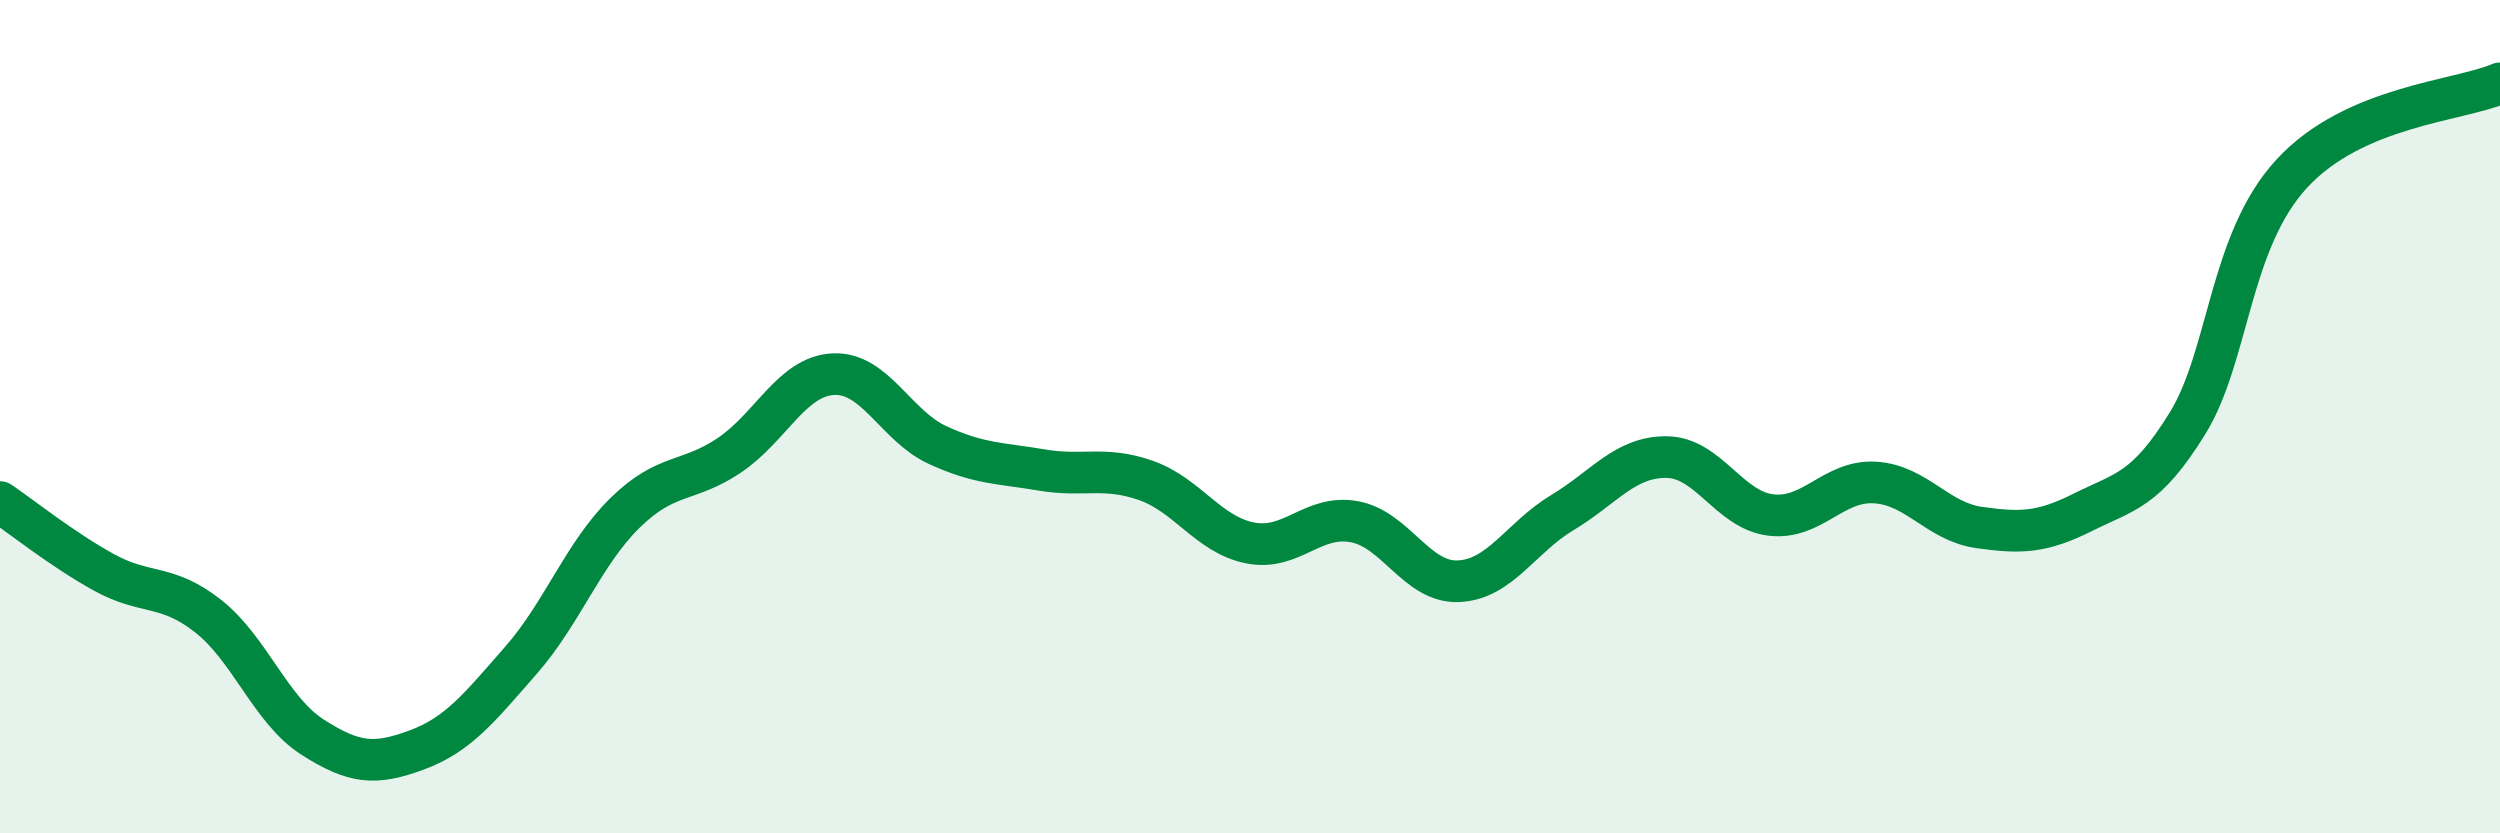
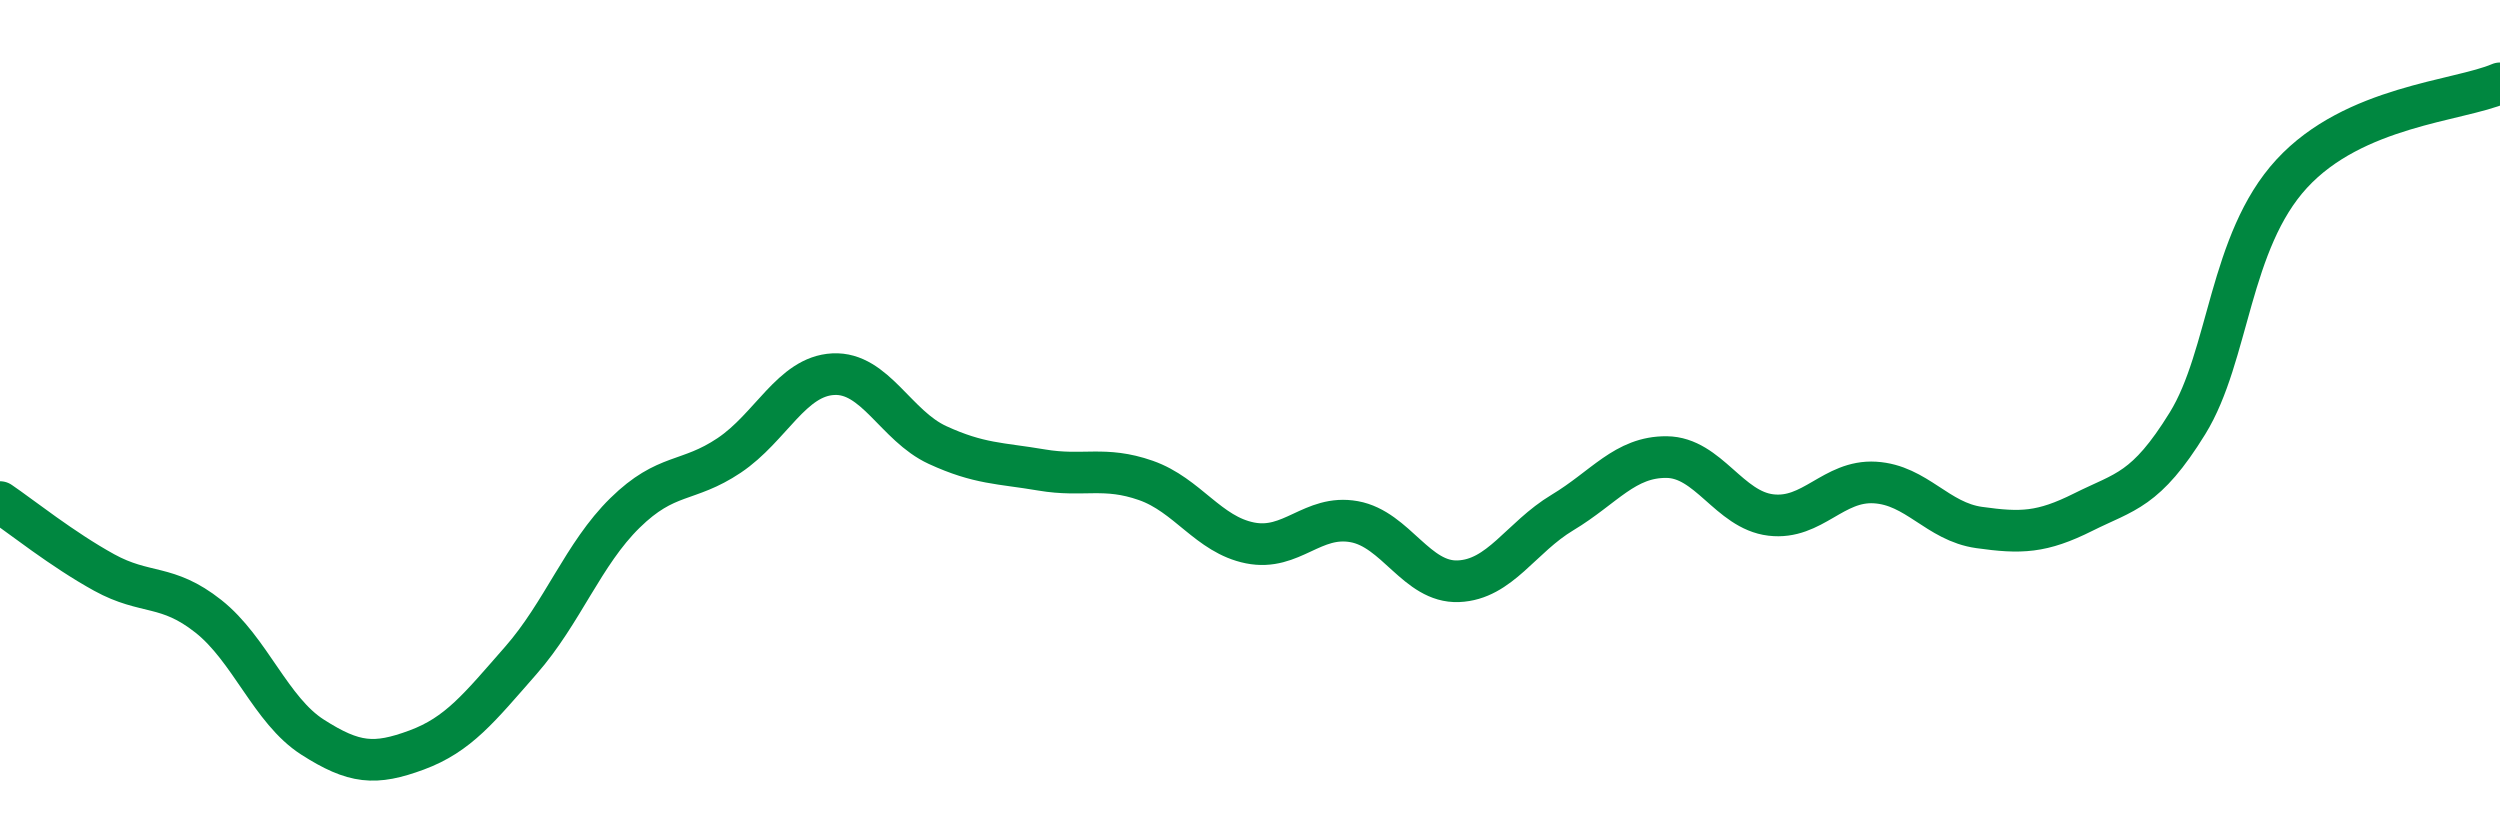
<svg xmlns="http://www.w3.org/2000/svg" width="60" height="20" viewBox="0 0 60 20">
-   <path d="M 0,12.05 C 0.5,12.39 1.5,13.19 2.5,13.74 C 3.5,14.29 4,14 5,14.79 C 6,15.58 6.5,17.05 7.5,17.69 C 8.5,18.33 9,18.37 10,18 C 11,17.63 11.5,16.99 12.5,15.85 C 13.5,14.71 14,13.29 15,12.31 C 16,11.33 16.5,11.6 17.5,10.93 C 18.5,10.26 19,9.03 20,8.98 C 21,8.93 21.5,10.22 22.5,10.68 C 23.5,11.14 24,11.11 25,11.28 C 26,11.45 26.5,11.18 27.5,11.53 C 28.5,11.88 29,12.83 30,13.03 C 31,13.23 31.5,12.34 32.5,12.52 C 33.5,12.7 34,13.99 35,13.95 C 36,13.91 36.5,12.9 37.5,12.3 C 38.5,11.7 39,10.96 40,10.97 C 41,10.98 41.5,12.24 42.5,12.36 C 43.5,12.48 44,11.52 45,11.58 C 46,11.64 46.5,12.52 47.5,12.66 C 48.5,12.8 49,12.79 50,12.29 C 51,11.79 51.5,11.78 52.5,10.16 C 53.5,8.54 53.5,5.8 55,4.17 C 56.5,2.54 59,2.43 60,2L60 20L0 20Z" fill="#008740" opacity="0.1" stroke-linecap="round" stroke-linejoin="round" />
  <path d="M 0,12.05 C 0.5,12.39 1.5,13.19 2.5,13.74 C 3.5,14.29 4,14 5,14.79 C 6,15.58 6.5,17.05 7.5,17.69 C 8.5,18.33 9,18.37 10,18 C 11,17.63 11.5,16.99 12.5,15.85 C 13.5,14.71 14,13.29 15,12.31 C 16,11.33 16.5,11.6 17.5,10.93 C 18.5,10.26 19,9.03 20,8.98 C 21,8.93 21.5,10.22 22.5,10.68 C 23.5,11.14 24,11.11 25,11.28 C 26,11.45 26.5,11.18 27.5,11.53 C 28.5,11.88 29,12.83 30,13.03 C 31,13.23 31.5,12.34 32.5,12.52 C 33.5,12.7 34,13.99 35,13.95 C 36,13.91 36.5,12.9 37.5,12.3 C 38.5,11.7 39,10.96 40,10.97 C 41,10.98 41.5,12.24 42.5,12.36 C 43.5,12.48 44,11.52 45,11.58 C 46,11.64 46.5,12.52 47.5,12.66 C 48.5,12.8 49,12.79 50,12.29 C 51,11.79 51.5,11.78 52.5,10.16 C 53.5,8.54 53.5,5.8 55,4.17 C 56.5,2.54 59,2.43 60,2" stroke="#008740" stroke-width="1" fill="none" stroke-linecap="round" stroke-linejoin="round" />
</svg>